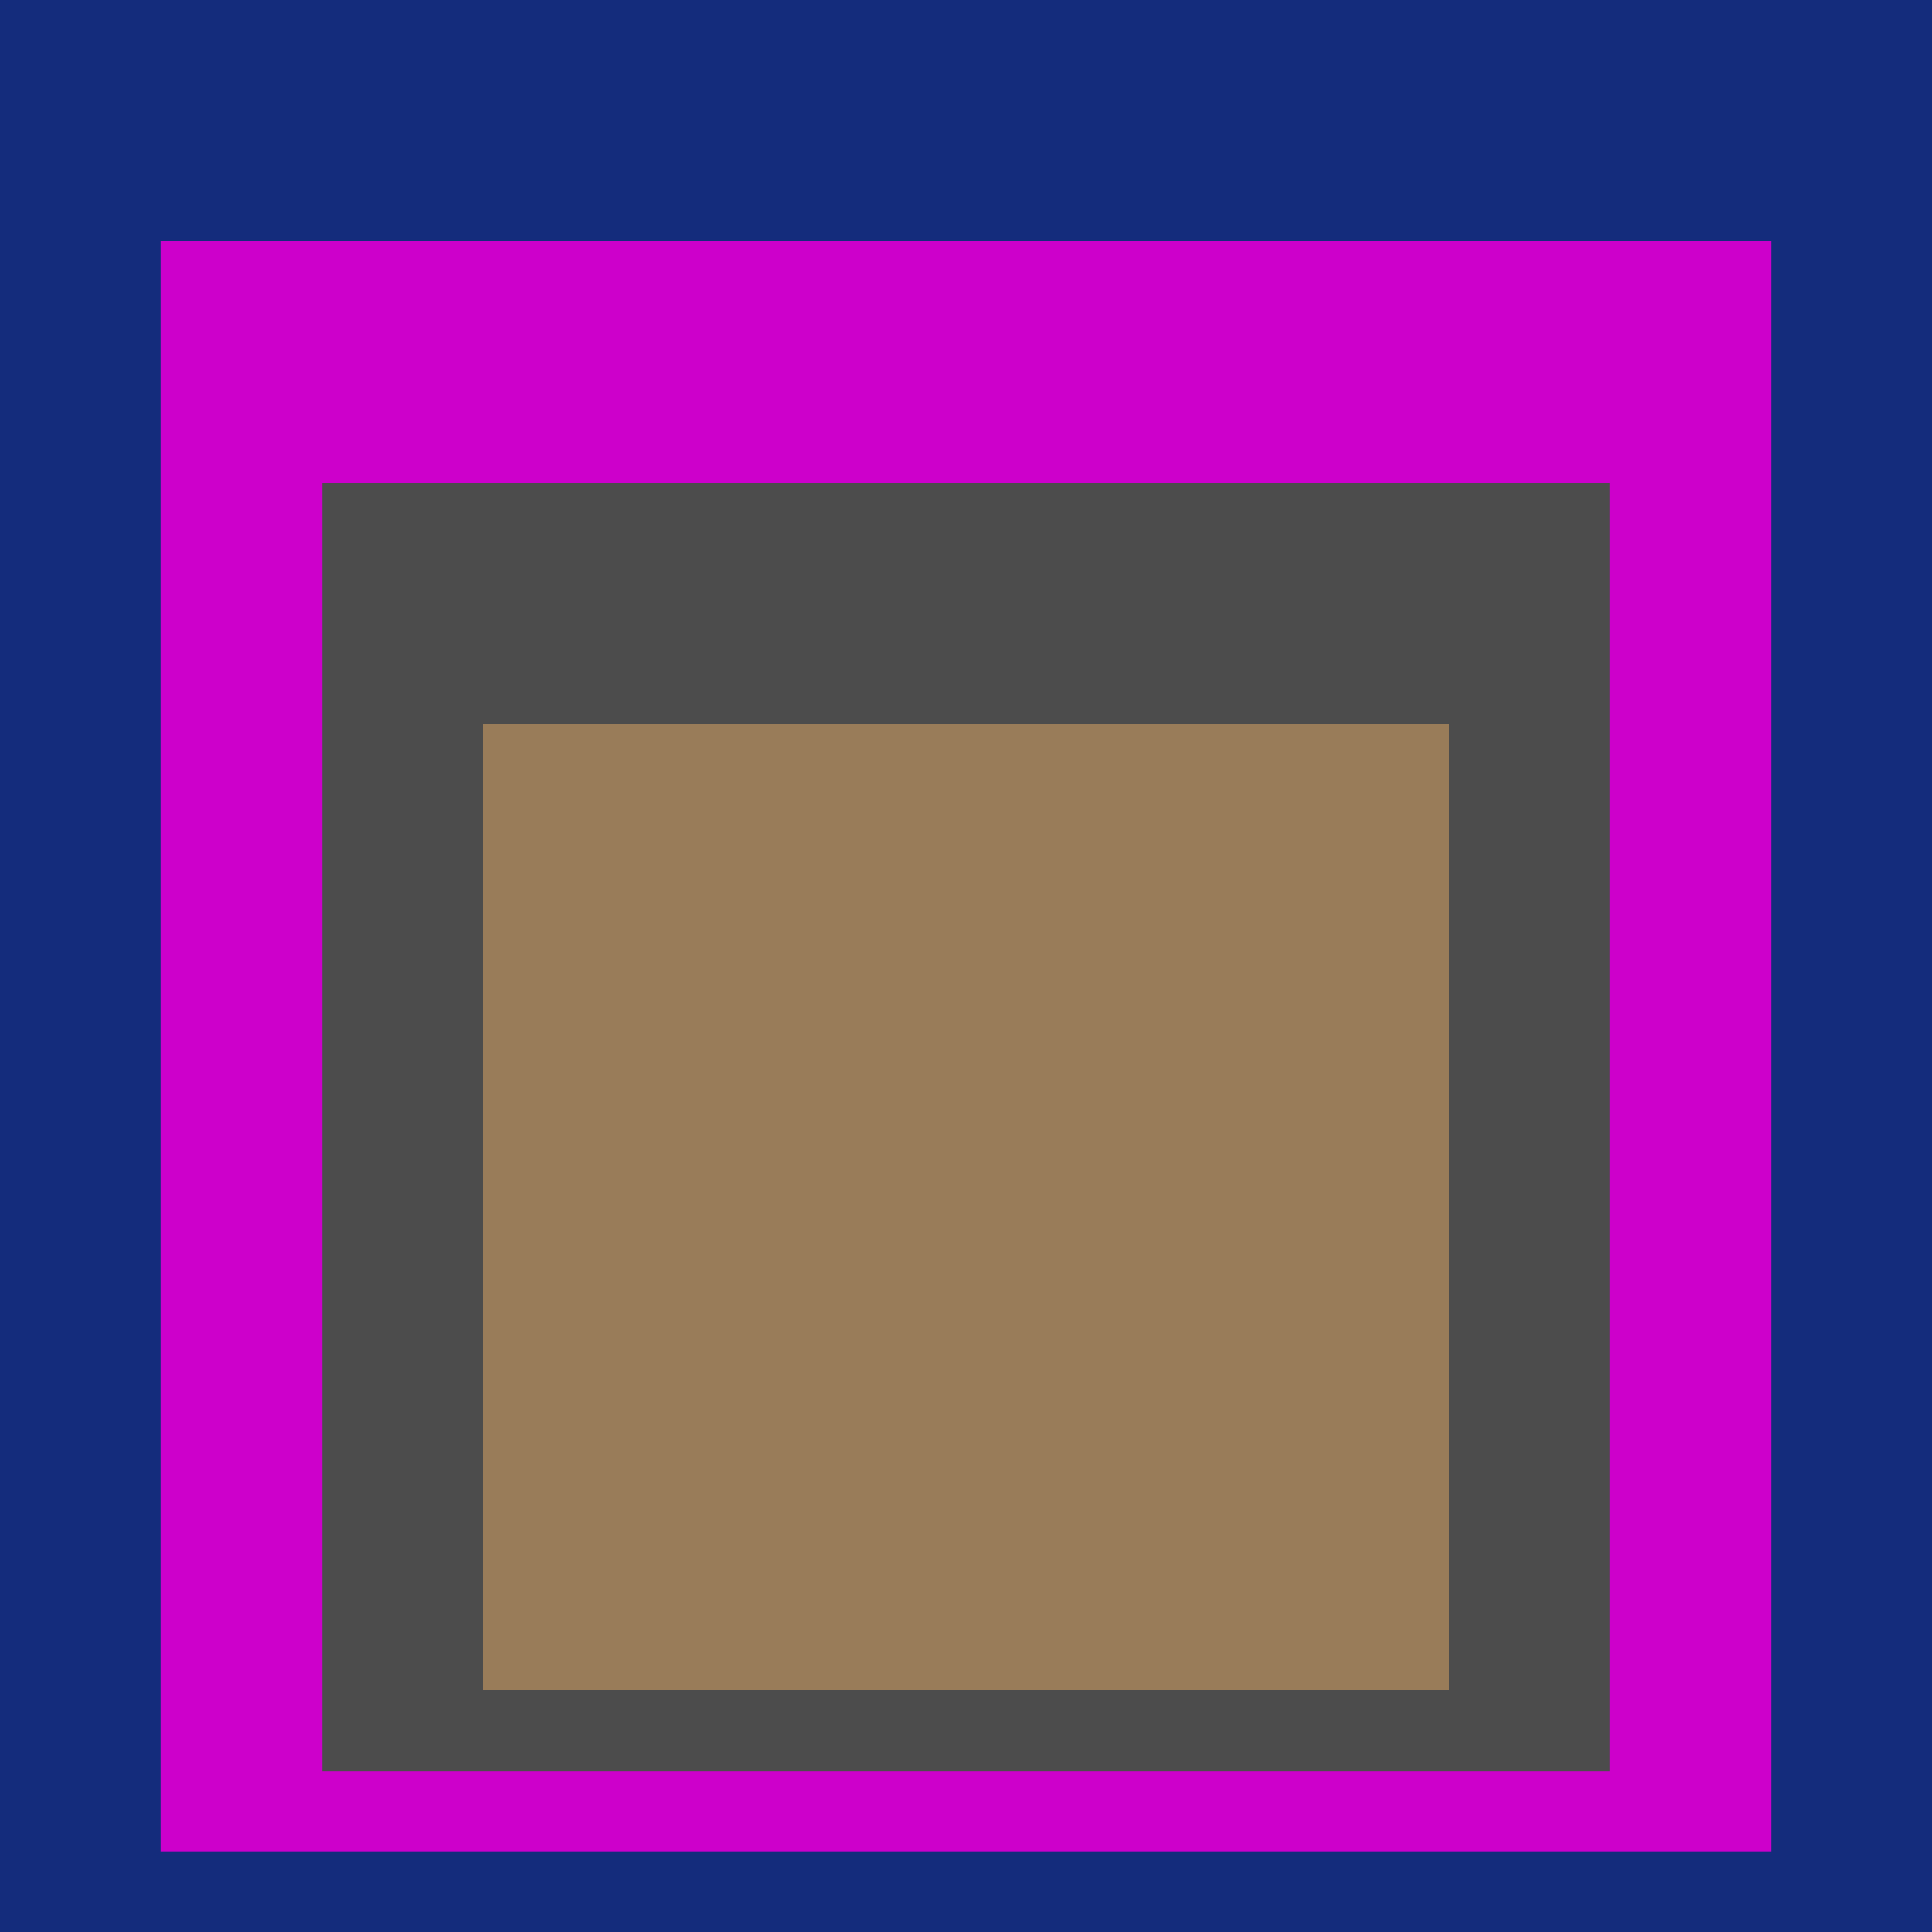
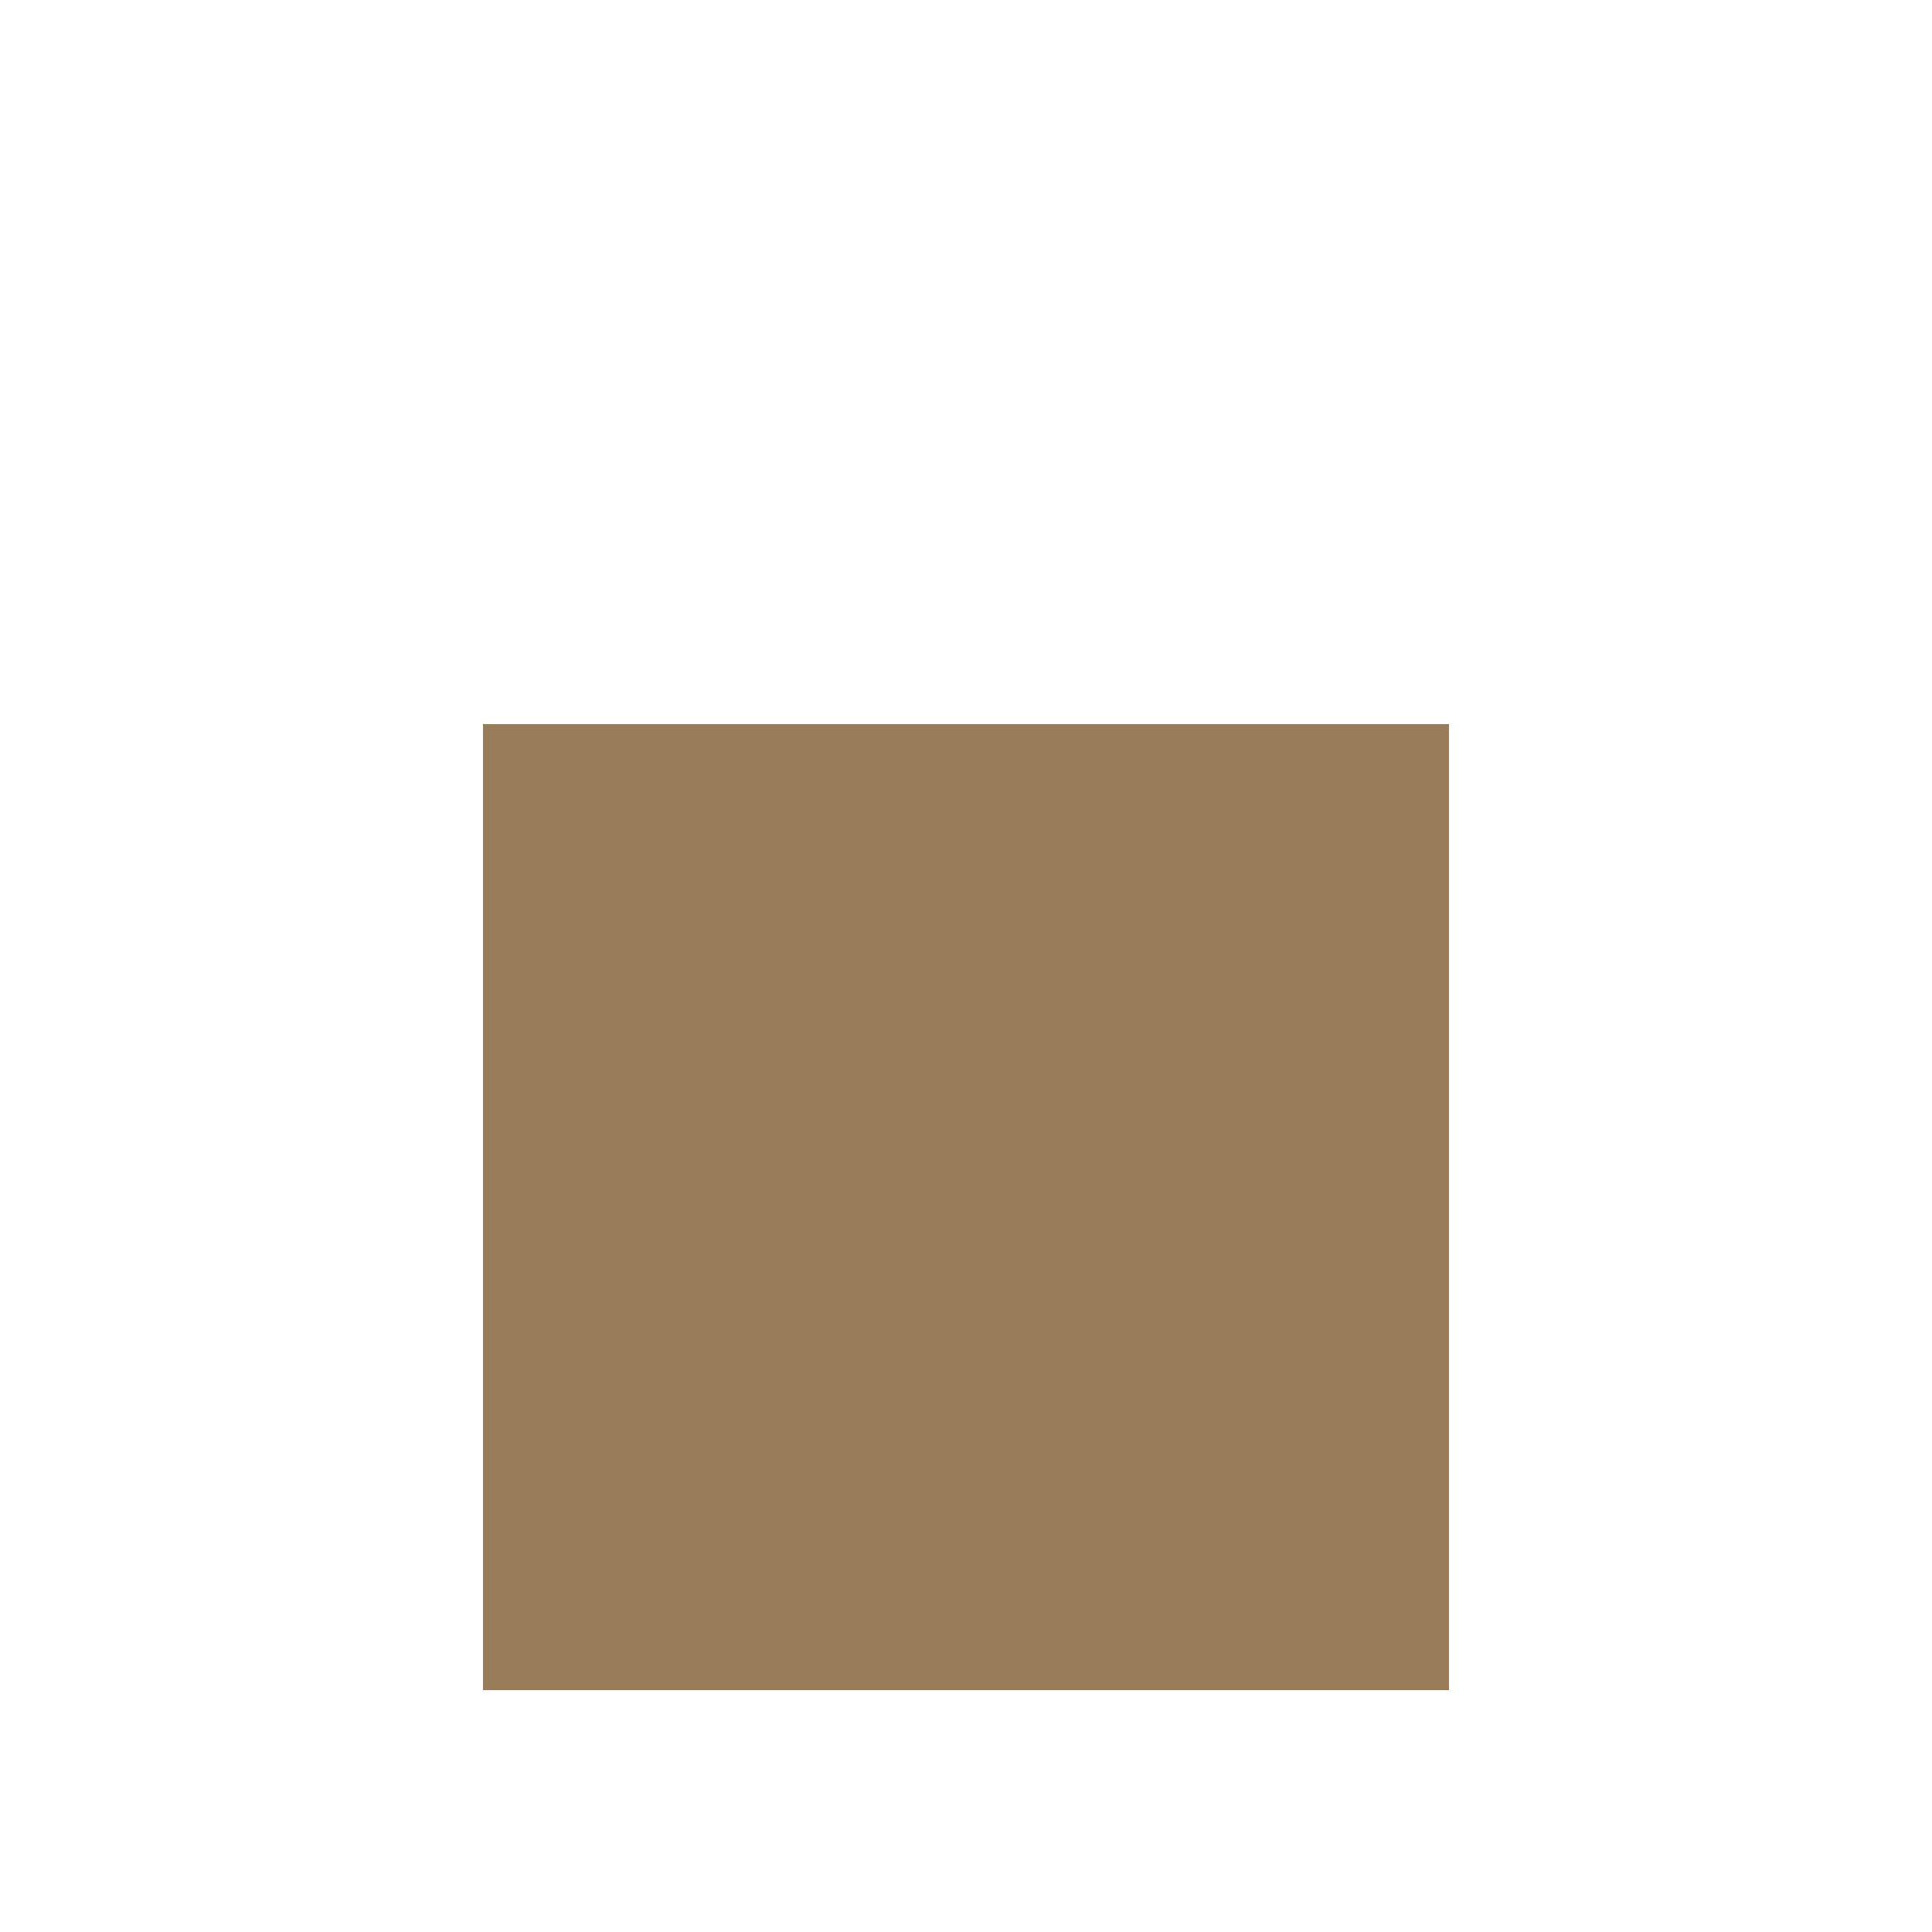
<svg xmlns="http://www.w3.org/2000/svg" class="big visible" width="1200" height="1200" shape-rendering="crispEdges" viewBox="0 0 24 24" version="1.1">
-   <rect class="b" width="24" height="24" x="0" y="0" fill="#142c7c" />
-   <rect class="b" width="20" height="20" x="2" y="3" fill="#cd00cb" />
-   <rect class="b" width="16" height="16" x="4" y="6" fill="#4c4c4c" />
  <rect class="b" width="12" height="12" x="6" y="9" fill="#997c59" />
</svg>